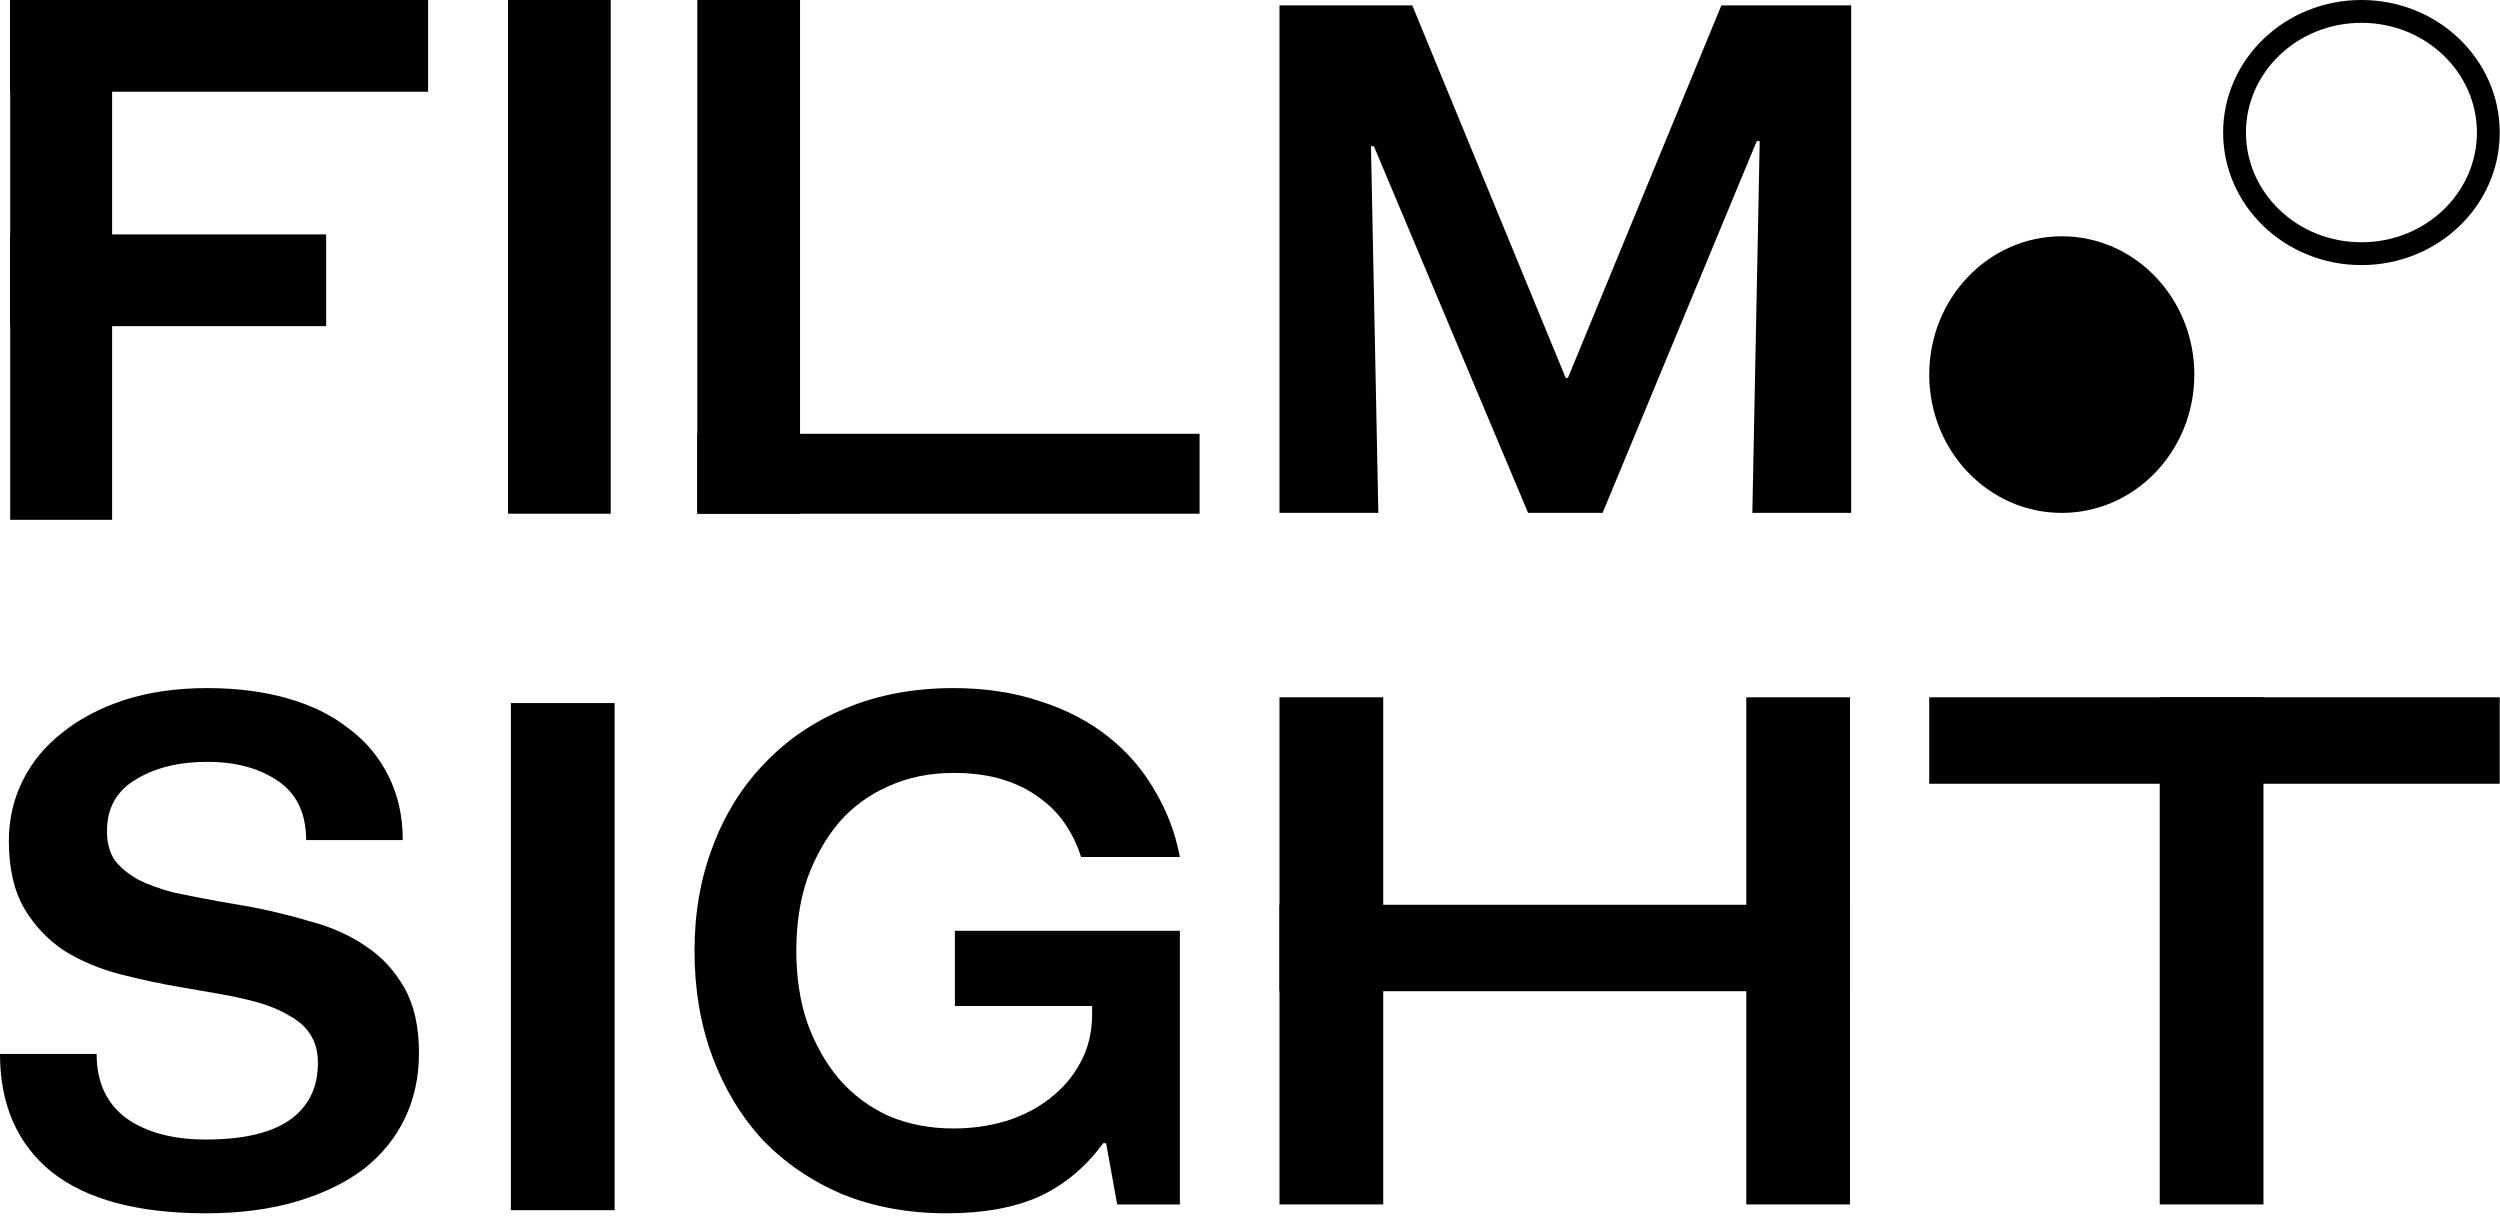
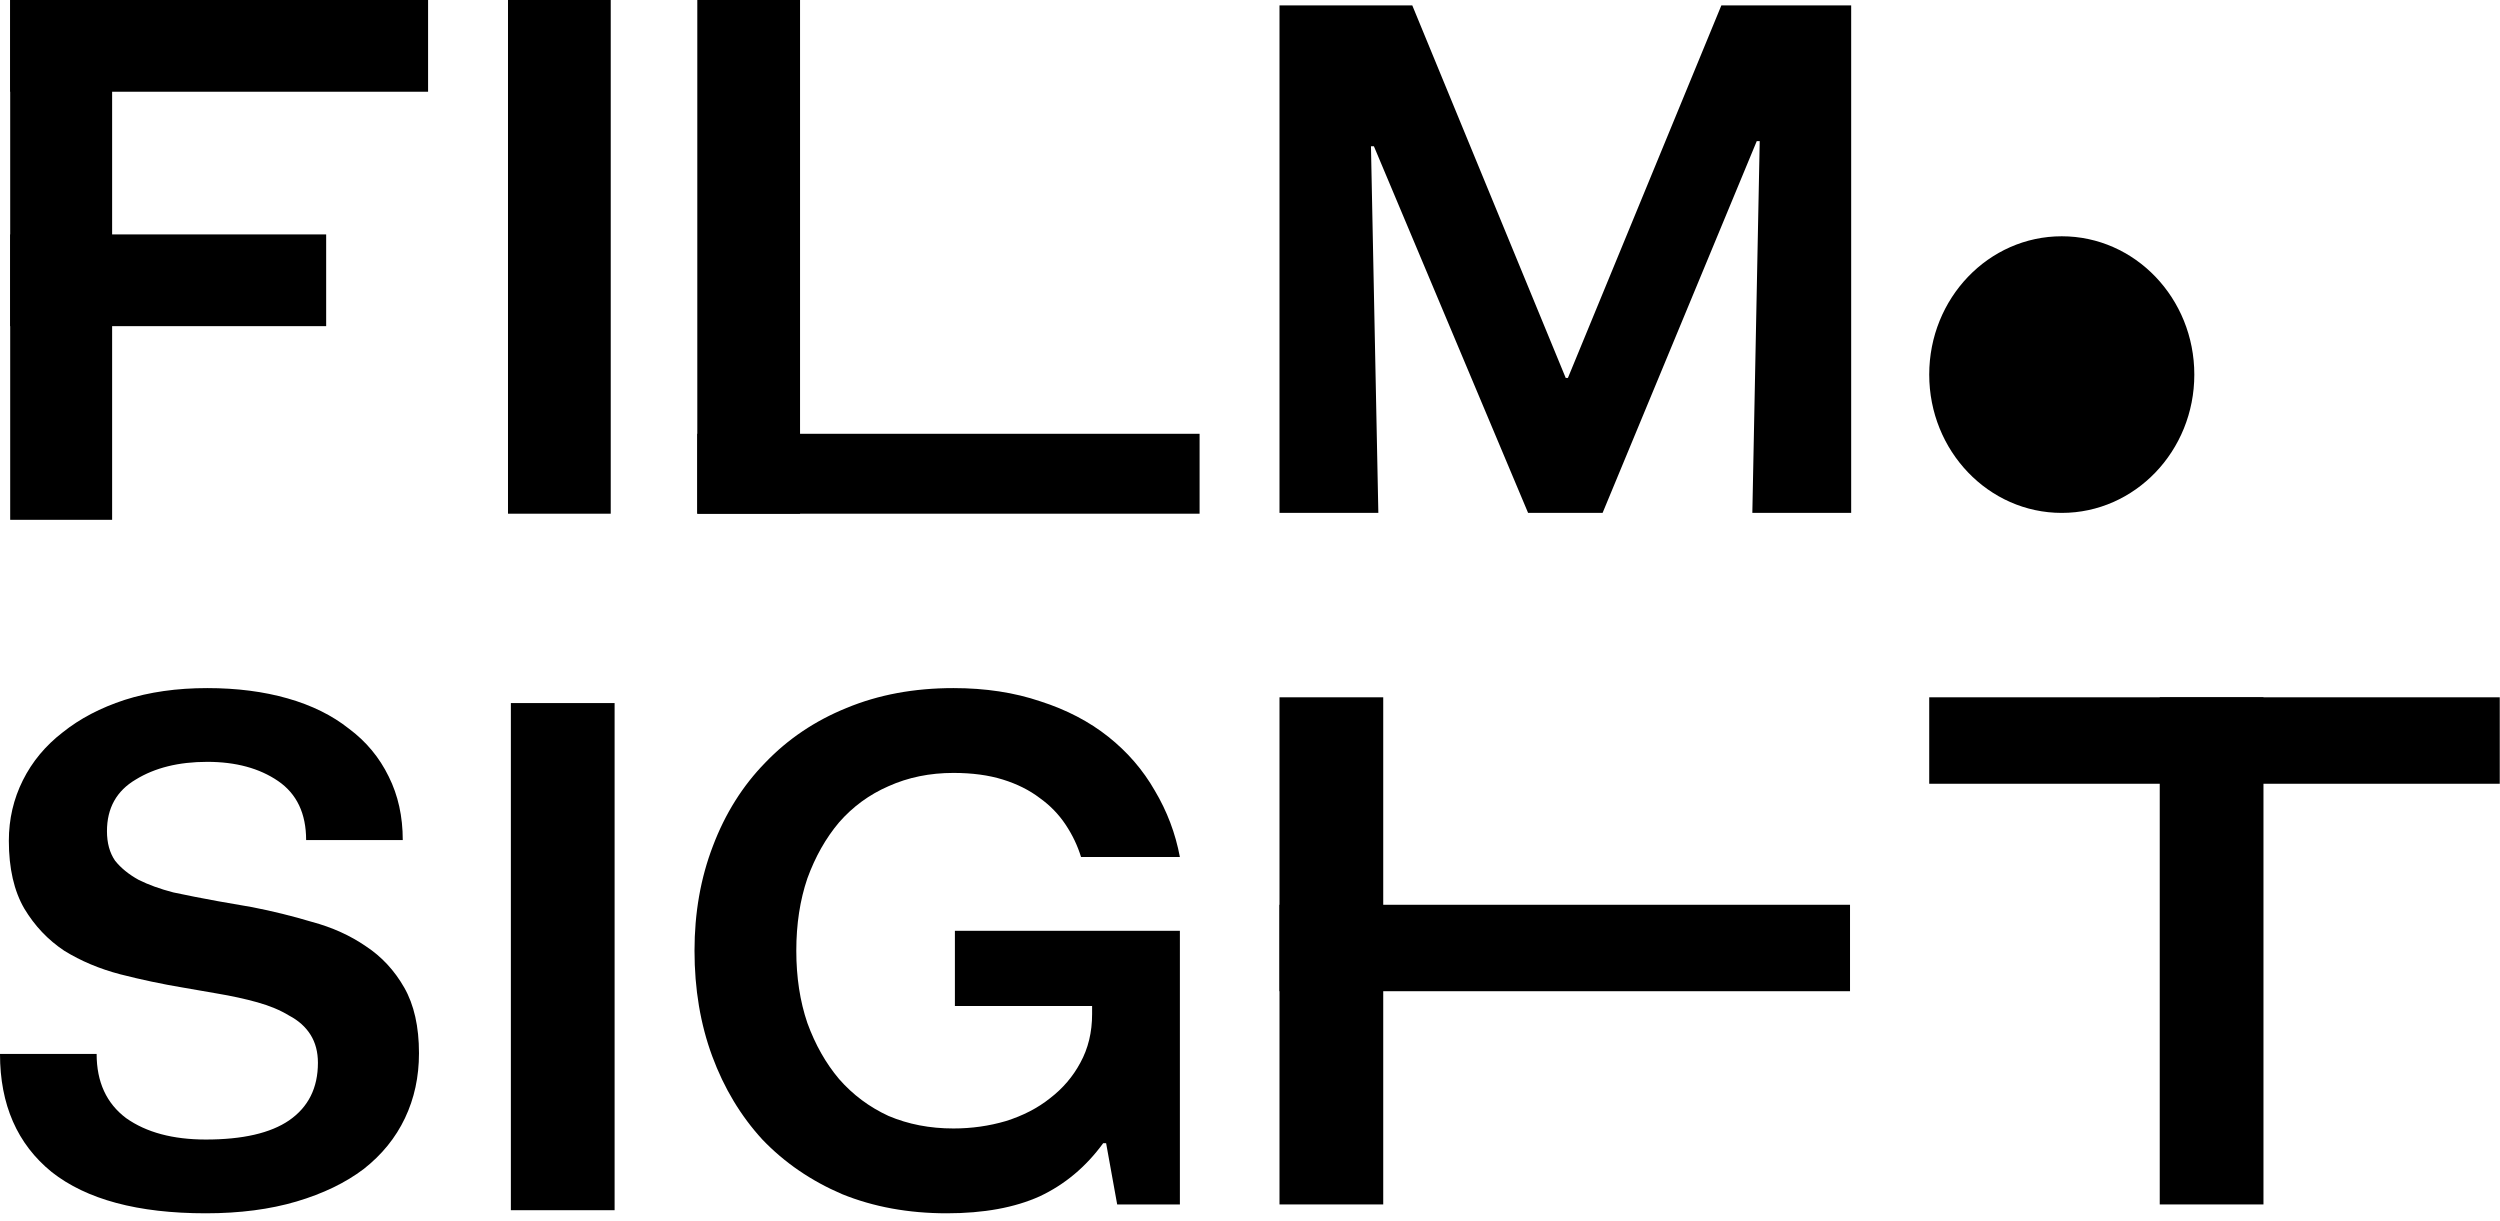
<svg xmlns="http://www.w3.org/2000/svg" width="219" height="107" viewBox="0 0 219 107" fill="none">
  <path d="M8.465 92.327C8.465 94.783 9.327 96.656 11.05 97.949C12.816 99.198 15.142 99.823 18.028 99.823C21.259 99.823 23.693 99.263 25.33 98.143C27.01 96.98 27.85 95.3 27.85 93.103C27.85 92.155 27.635 91.336 27.204 90.647C26.773 89.958 26.149 89.398 25.33 88.967C24.555 88.493 23.629 88.105 22.552 87.804C21.475 87.502 20.29 87.244 18.998 87.028L16.025 86.511C14.216 86.21 12.385 85.822 10.533 85.348C8.723 84.874 7.086 84.185 5.622 83.281C4.2 82.333 3.037 81.105 2.132 79.597C1.228 78.046 0.775 76.065 0.775 73.653C0.775 71.757 1.185 69.991 2.003 68.354C2.822 66.717 3.985 65.317 5.493 64.154C7 62.947 8.81 62 10.921 61.31C13.074 60.621 15.487 60.277 18.158 60.277C20.742 60.277 23.09 60.578 25.201 61.181C27.312 61.784 29.1 62.667 30.564 63.831C32.072 64.951 33.235 66.351 34.054 68.031C34.872 69.668 35.282 71.52 35.282 73.588H26.817C26.817 71.262 25.998 69.538 24.361 68.418C22.724 67.298 20.656 66.738 18.158 66.738C15.659 66.738 13.57 67.255 11.89 68.289C10.21 69.28 9.37 70.788 9.37 72.812C9.37 73.846 9.607 74.708 10.08 75.397C10.597 76.043 11.287 76.603 12.148 77.077C13.01 77.508 14.022 77.874 15.185 78.176C16.392 78.434 17.705 78.693 19.127 78.951L22.099 79.468C23.866 79.813 25.61 80.243 27.334 80.76C29.1 81.234 30.672 81.945 32.051 82.893C33.429 83.797 34.549 85.004 35.411 86.511C36.272 88.019 36.703 89.936 36.703 92.263C36.703 94.33 36.294 96.226 35.475 97.949C34.657 99.672 33.451 101.158 31.857 102.408C30.263 103.614 28.303 104.561 25.977 105.251C23.65 105.94 21.001 106.285 18.028 106.285C12.084 106.285 7.582 105.078 4.523 102.666C1.508 100.211 0 96.764 0 92.327H8.465Z" fill="black" />
  <path d="M96.896 100.146H96.637C95.129 102.214 93.277 103.765 91.08 104.798C88.883 105.789 86.169 106.285 82.938 106.285C79.578 106.285 76.519 105.725 73.763 104.605C71.049 103.441 68.722 101.848 66.784 99.823C64.888 97.755 63.424 95.321 62.39 92.521C61.356 89.721 60.839 86.641 60.839 83.281C60.839 79.963 61.377 76.905 62.454 74.105C63.531 71.262 65.061 68.828 67.042 66.803C69.024 64.735 71.393 63.141 74.15 62.021C76.95 60.858 80.073 60.277 83.52 60.277C86.32 60.277 88.862 60.664 91.145 61.44C93.428 62.172 95.409 63.206 97.09 64.541C98.77 65.877 100.127 67.449 101.161 69.258C102.238 71.068 102.97 73.006 103.358 75.074H94.699C94.397 74.083 93.945 73.136 93.342 72.231C92.739 71.326 91.985 70.551 91.08 69.905C90.175 69.215 89.099 68.677 87.849 68.289C86.6 67.901 85.157 67.708 83.52 67.708C81.452 67.708 79.557 68.095 77.833 68.871C76.153 69.603 74.71 70.659 73.504 72.037C72.341 73.416 71.415 75.053 70.725 76.948C70.079 78.844 69.756 80.954 69.756 83.281C69.756 85.607 70.079 87.718 70.725 89.613C71.415 91.509 72.341 93.146 73.504 94.524C74.71 95.903 76.153 96.98 77.833 97.755C79.557 98.487 81.452 98.854 83.52 98.854C85.114 98.854 86.643 98.638 88.108 98.207C89.615 97.734 90.908 97.066 91.985 96.204C93.105 95.343 93.988 94.309 94.634 93.103C95.323 91.853 95.668 90.432 95.668 88.838V88.127H83.649V81.536H103.358V105.509H97.865L96.896 100.146Z" fill="black" />
  <rect x="44.752" y="61.589" width="9.087" height="44.425" fill="black" />
  <rect x="44.5" width="9" height="45" fill="black" />
  <rect x="61.084" width="9" height="45" fill="black" />
  <rect x="61.084" y="45" width="7" height="44" transform="rotate(-90 61.084 45)" fill="black" />
  <path d="M112.084 0.473H123.716L137.156 33.105H137.35L150.791 0.473H162.163V44.93H153.505L154.151 12.362H153.892L140.387 44.93H133.861L120.355 12.815H120.097L120.743 44.93H112.084V0.473Z" fill="black" />
  <rect x="112.084" y="61.084" width="9.087" height="44.425" fill="black" />
-   <rect x="152.975" y="61.084" width="9.087" height="44.425" fill="black" />
  <rect x="112.084" y="79.258" width="49.978" height="7.572" fill="black" />
-   <path d="M189.193 61.084H198.28V105.509H189.193V61.084Z" fill="black" />
+   <path d="M189.193 61.084H198.28V105.509H189.193V61.084" fill="black" />
  <path d="M169 61.084H218.978V68.657H169V61.084Z" fill="black" />
-   <path d="M217.978 11.611C217.978 17.432 213.042 22.222 206.862 22.222C200.682 22.222 195.746 17.432 195.746 11.611C195.746 5.79 200.682 1 206.862 1C213.042 1 217.978 5.79 217.978 11.611Z" stroke="black" stroke-width="2" />
  <ellipse cx="180.611" cy="32.814" rx="11.611" ry="12.116" fill="black" />
  <rect x="0.893" width="8.929" height="45.536" fill="black" />
  <rect x="0.893" y="8.036" width="8.036" height="36.607" transform="rotate(-90 0.893 8.036)" fill="black" />
  <rect x="0.893" y="28.571" width="8.036" height="27.679" transform="rotate(-90 0.893 28.571)" fill="black" />
</svg>